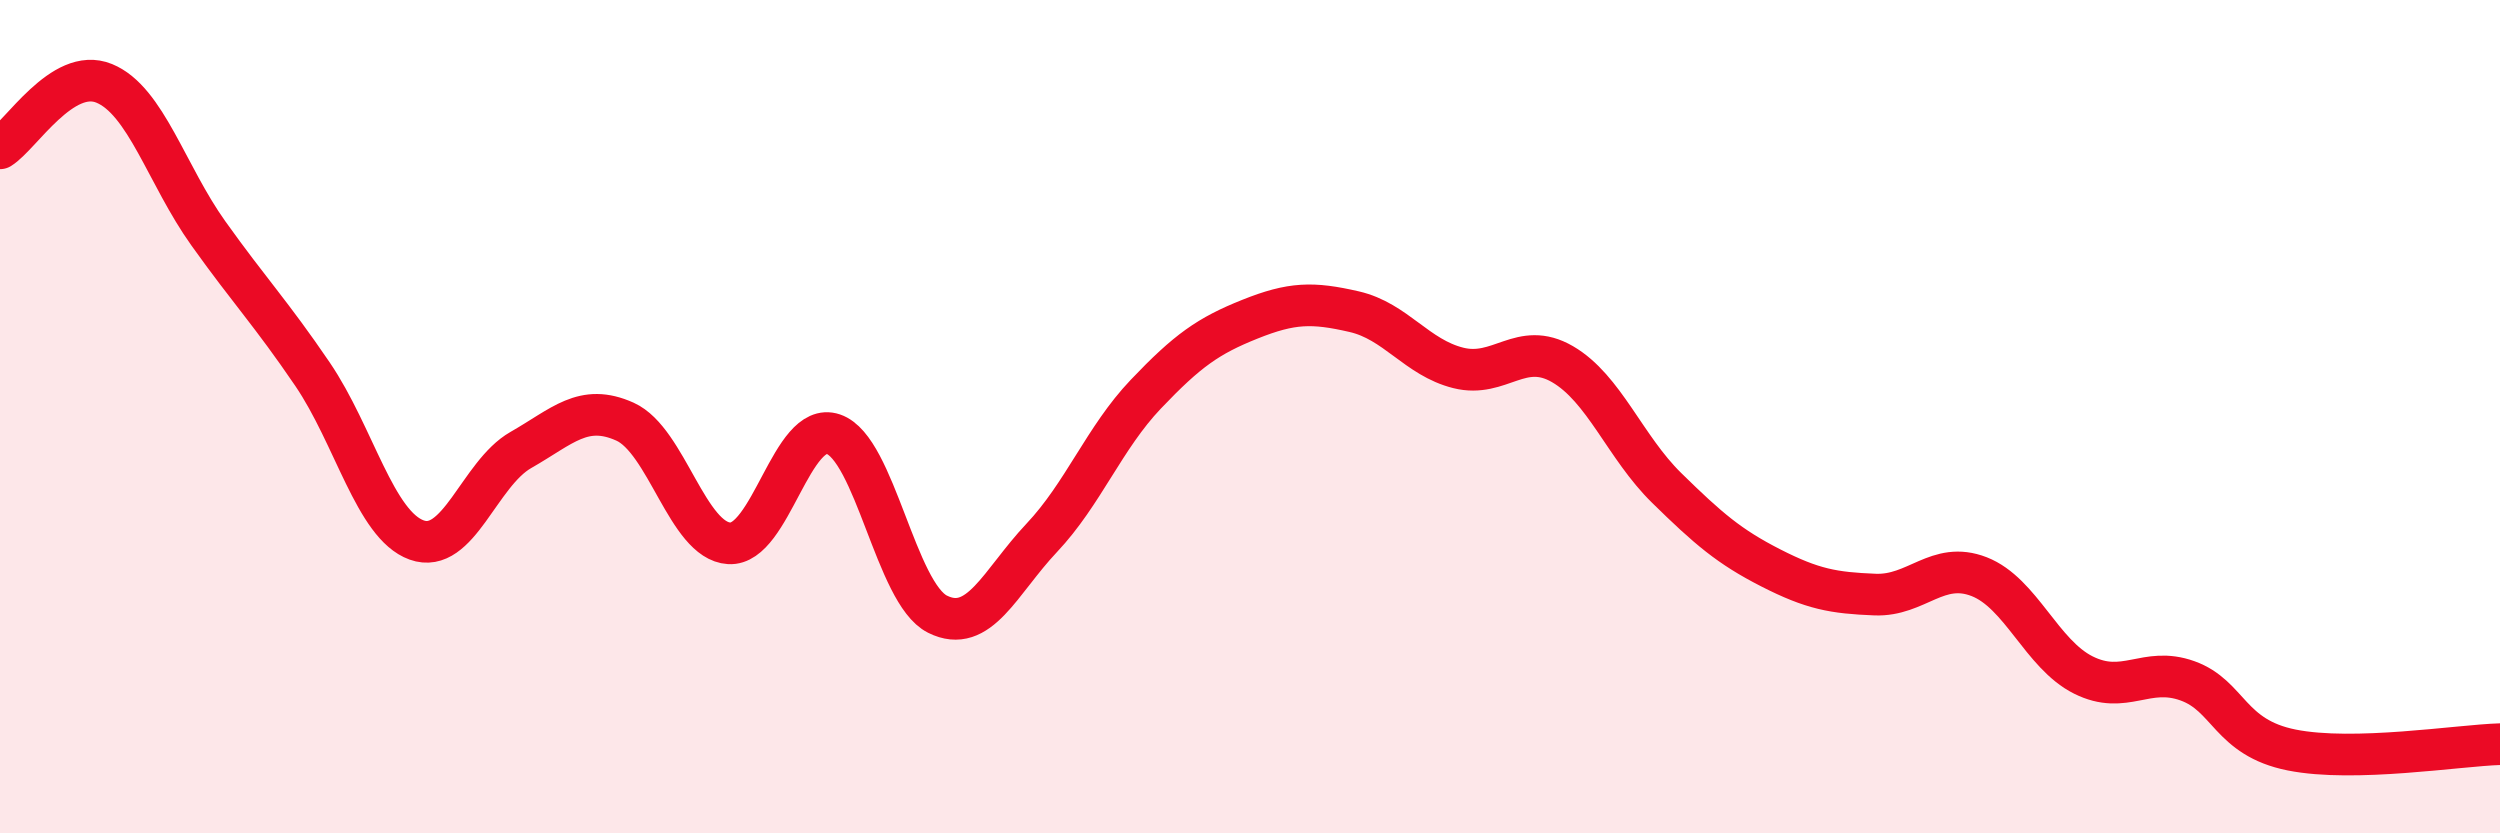
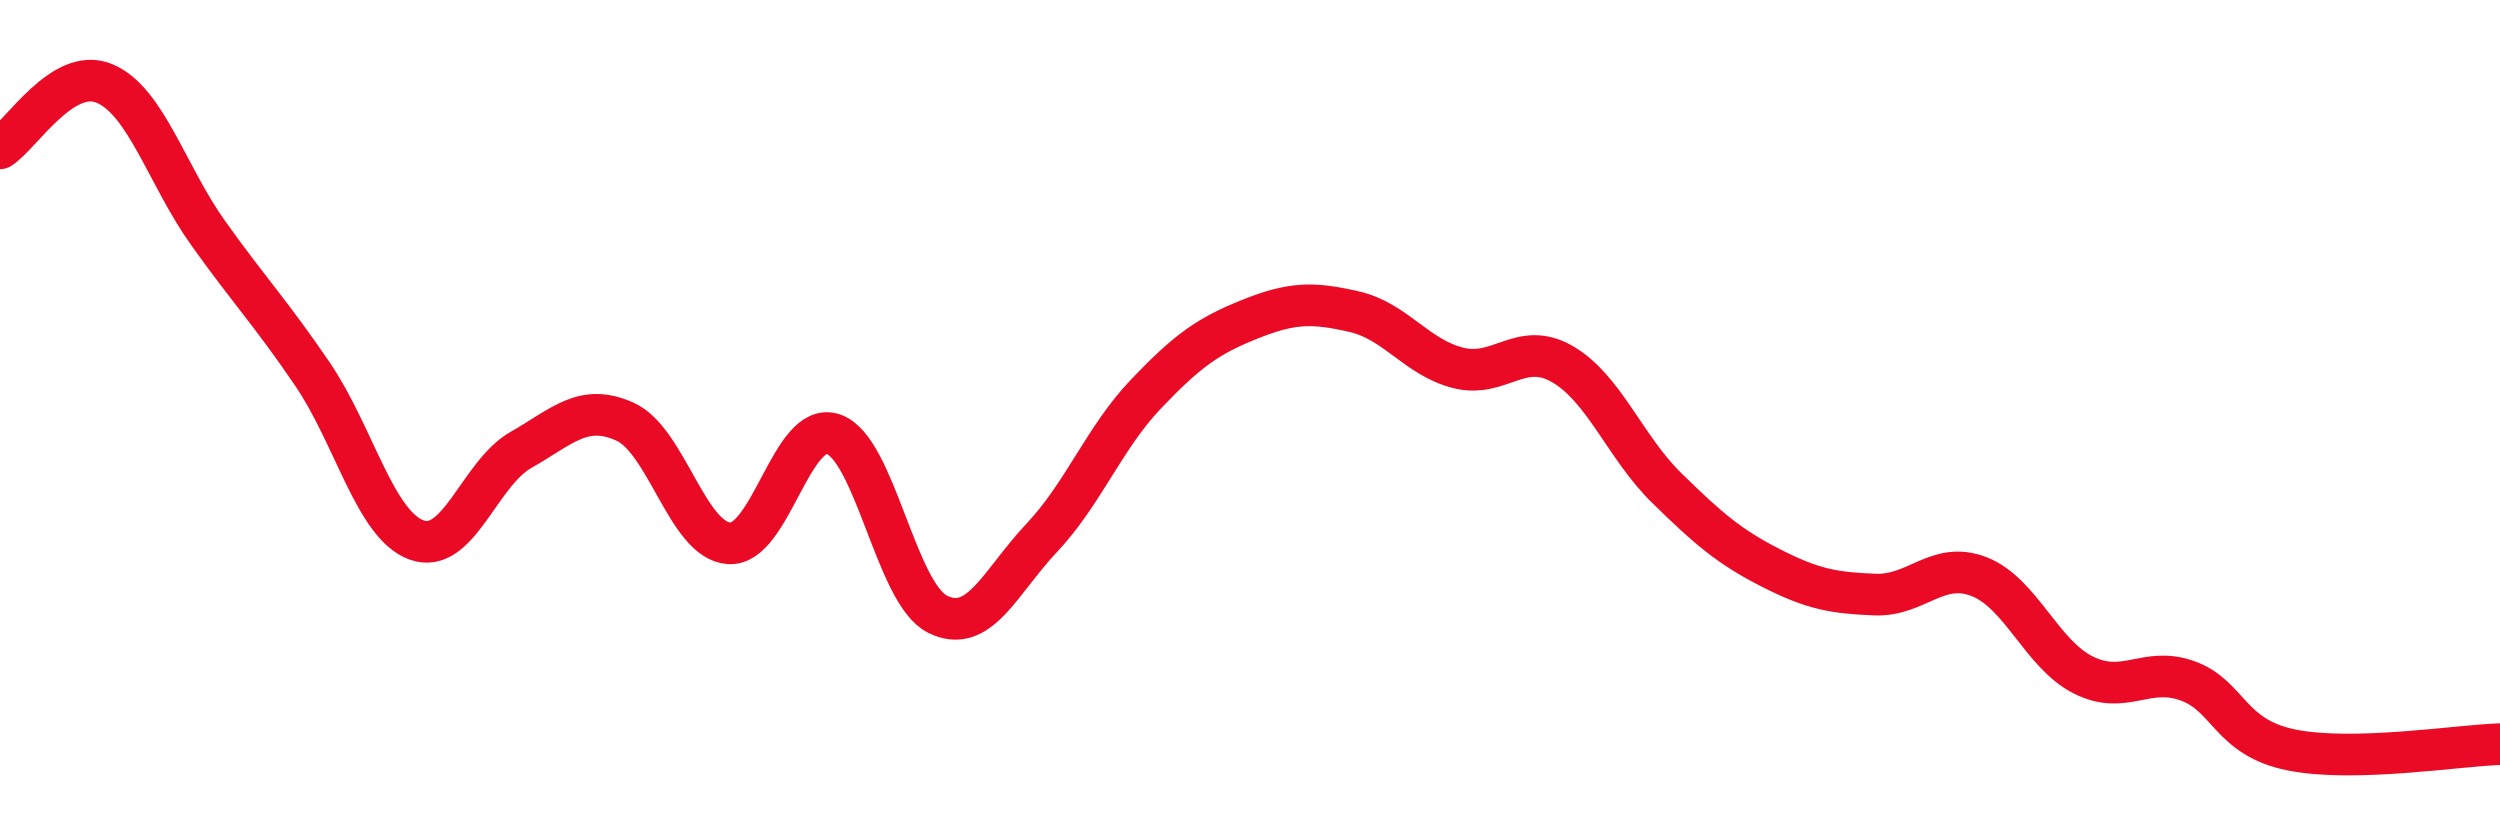
<svg xmlns="http://www.w3.org/2000/svg" width="60" height="20" viewBox="0 0 60 20">
-   <path d="M 0,3.56 C 0.5,3.25 1.5,1.59 2.5,2 C 3.5,2.41 4,4.2 5,5.6 C 6,7 6.5,7.51 7.5,8.98 C 8.5,10.45 9,12.6 10,12.96 C 11,13.32 11.5,11.37 12.5,10.8 C 13.5,10.23 14,9.67 15,10.12 C 16,10.57 16.5,12.98 17.5,13.04 C 18.5,13.1 19,10.08 20,10.42 C 21,10.76 21.5,14.24 22.5,14.74 C 23.5,15.24 24,13.97 25,12.91 C 26,11.85 26.5,10.51 27.5,9.46 C 28.5,8.41 29,8.06 30,7.66 C 31,7.26 31.5,7.25 32.5,7.48 C 33.5,7.71 34,8.58 35,8.83 C 36,9.08 36.5,8.16 37.5,8.74 C 38.5,9.32 39,10.73 40,11.71 C 41,12.69 41.5,13.12 42.5,13.63 C 43.5,14.14 44,14.23 45,14.27 C 46,14.31 46.5,13.45 47.5,13.84 C 48.5,14.23 49,15.7 50,16.2 C 51,16.7 51.5,15.98 52.5,16.34 C 53.5,16.7 53.5,17.7 55,18 C 56.5,18.3 59,17.89 60,17.86L60 20L0 20Z" fill="#EB0A25" opacity="0.1" stroke-linecap="round" stroke-linejoin="round" />
  <path d="M 0,3.56 C 0.5,3.25 1.5,1.59 2.5,2 C 3.5,2.41 4,4.2 5,5.6 C 6,7 6.5,7.51 7.5,8.98 C 8.5,10.45 9,12.6 10,12.96 C 11,13.32 11.5,11.37 12.5,10.8 C 13.5,10.23 14,9.67 15,10.12 C 16,10.57 16.5,12.98 17.5,13.04 C 18.5,13.1 19,10.08 20,10.42 C 21,10.76 21.5,14.24 22.5,14.74 C 23.5,15.24 24,13.97 25,12.91 C 26,11.85 26.5,10.51 27.5,9.46 C 28.5,8.41 29,8.06 30,7.66 C 31,7.26 31.5,7.25 32.5,7.48 C 33.5,7.71 34,8.58 35,8.83 C 36,9.08 36.5,8.16 37.5,8.74 C 38.5,9.32 39,10.73 40,11.71 C 41,12.69 41.5,13.12 42.5,13.63 C 43.5,14.14 44,14.23 45,14.27 C 46,14.31 46.5,13.45 47.5,13.84 C 48.5,14.23 49,15.7 50,16.2 C 51,16.7 51.5,15.98 52.5,16.34 C 53.5,16.7 53.5,17.7 55,18 C 56.5,18.3 59,17.89 60,17.86" stroke="#EB0A25" stroke-width="1" fill="none" stroke-linecap="round" stroke-linejoin="round" />
</svg>